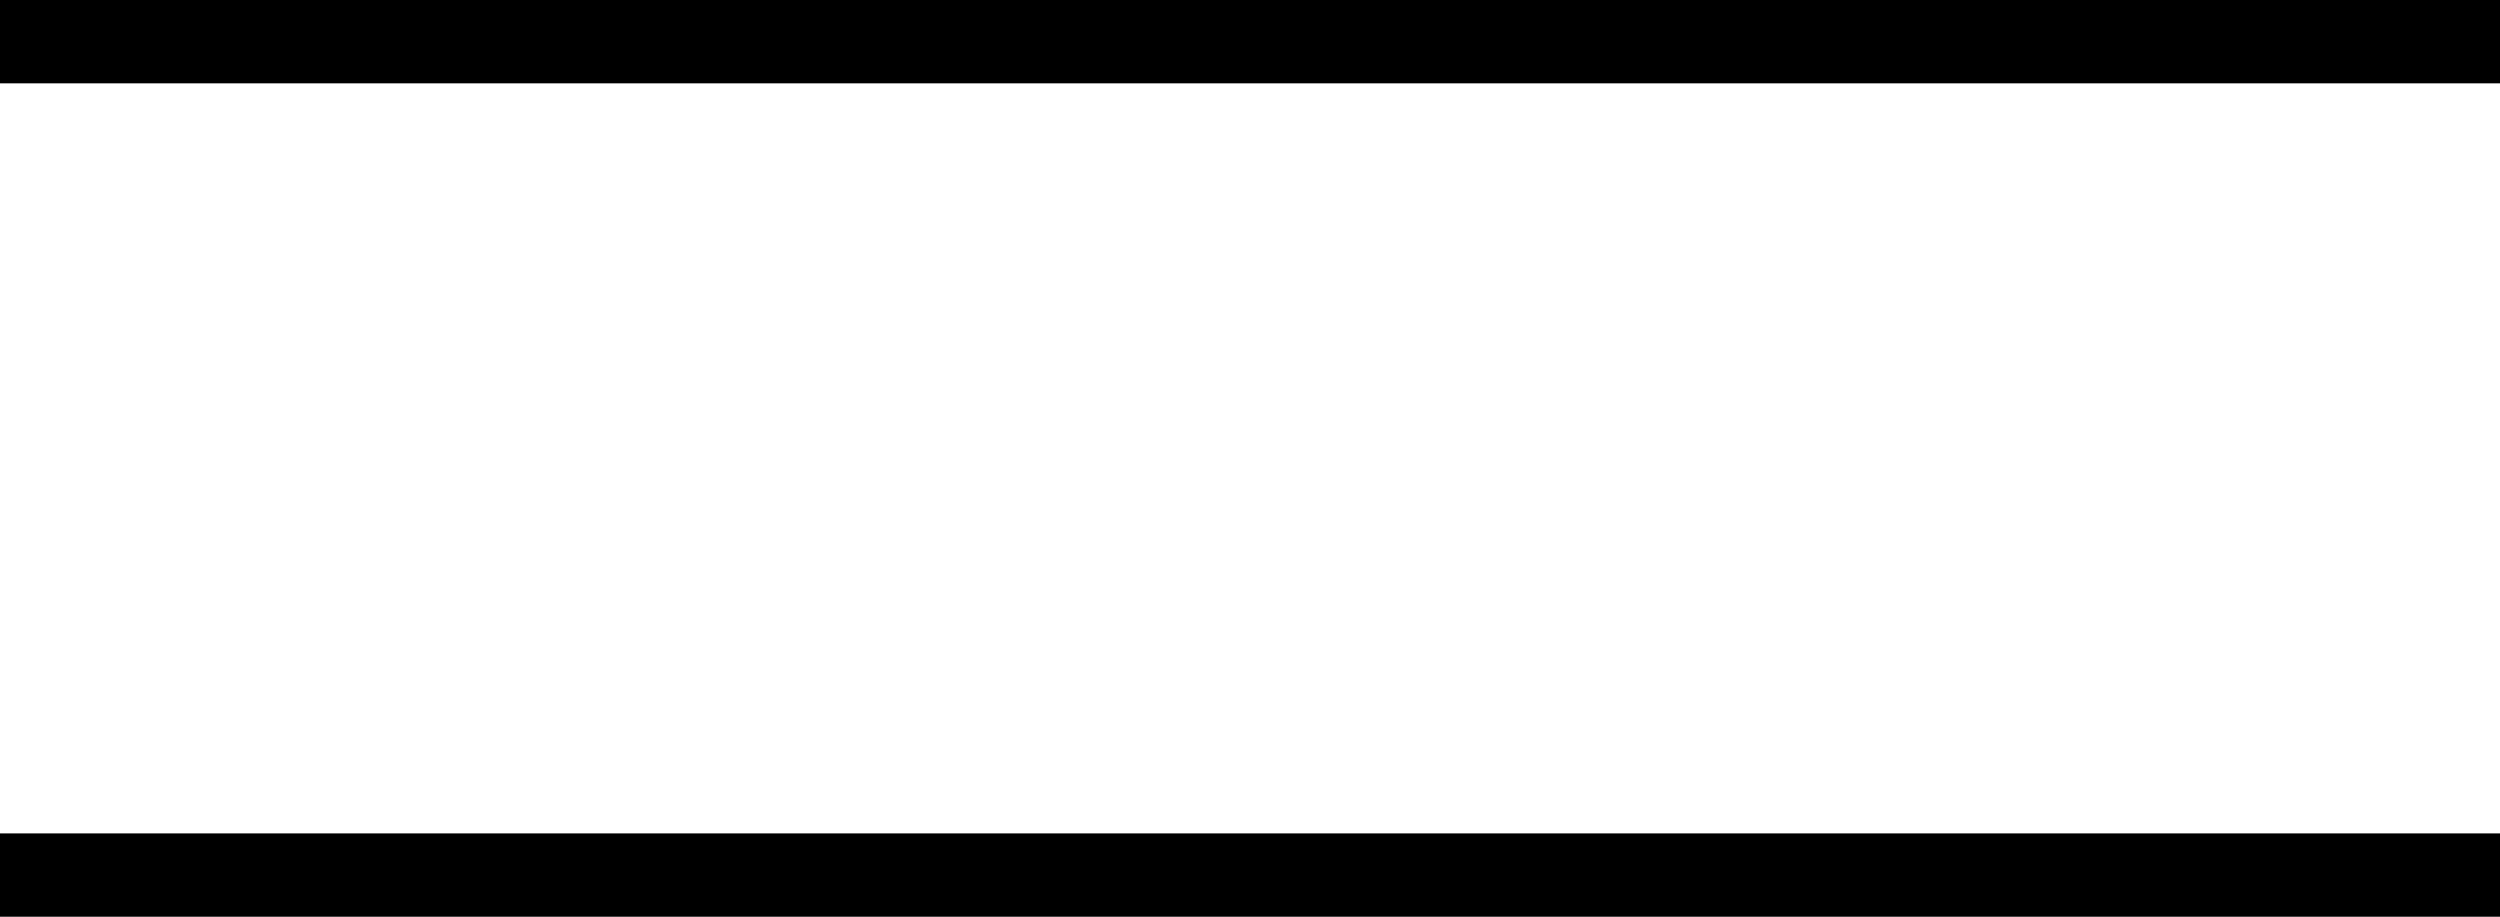
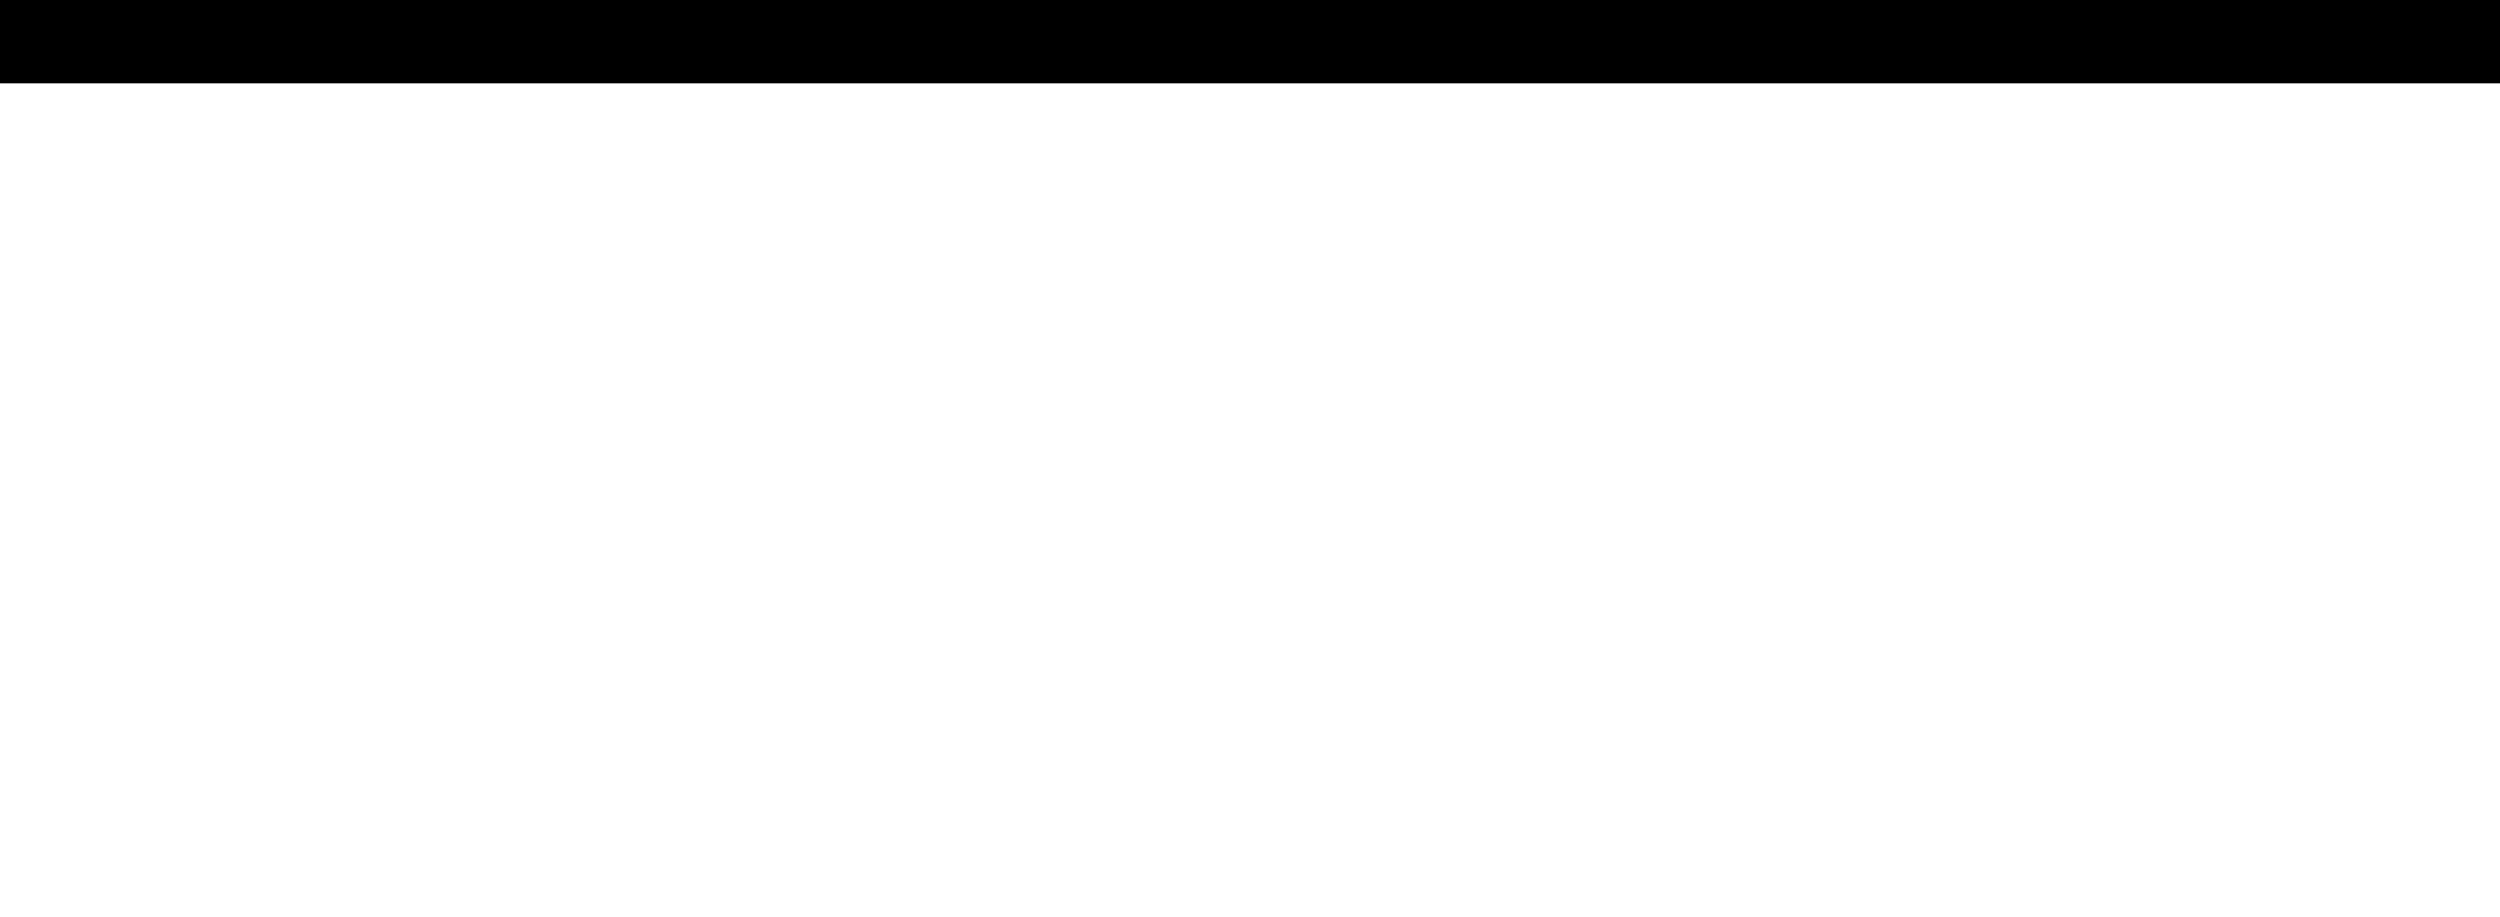
<svg xmlns="http://www.w3.org/2000/svg" width="29.998" height="11" viewBox="0 0 29.998 11">
  <g id="グループ_2556" data-name="グループ 2556" transform="translate(-350.502 -18)">
    <path id="パス_6168" data-name="パス 6168" d="M-13243-23490.221h-30v-1h30Z" transform="translate(13623.502 23509.221)" />
-     <path id="パス_6169" data-name="パス 6169" d="M-13243-23490.221h-30v-1h30Z" transform="translate(13623.502 23519.221)" />
  </g>
</svg>